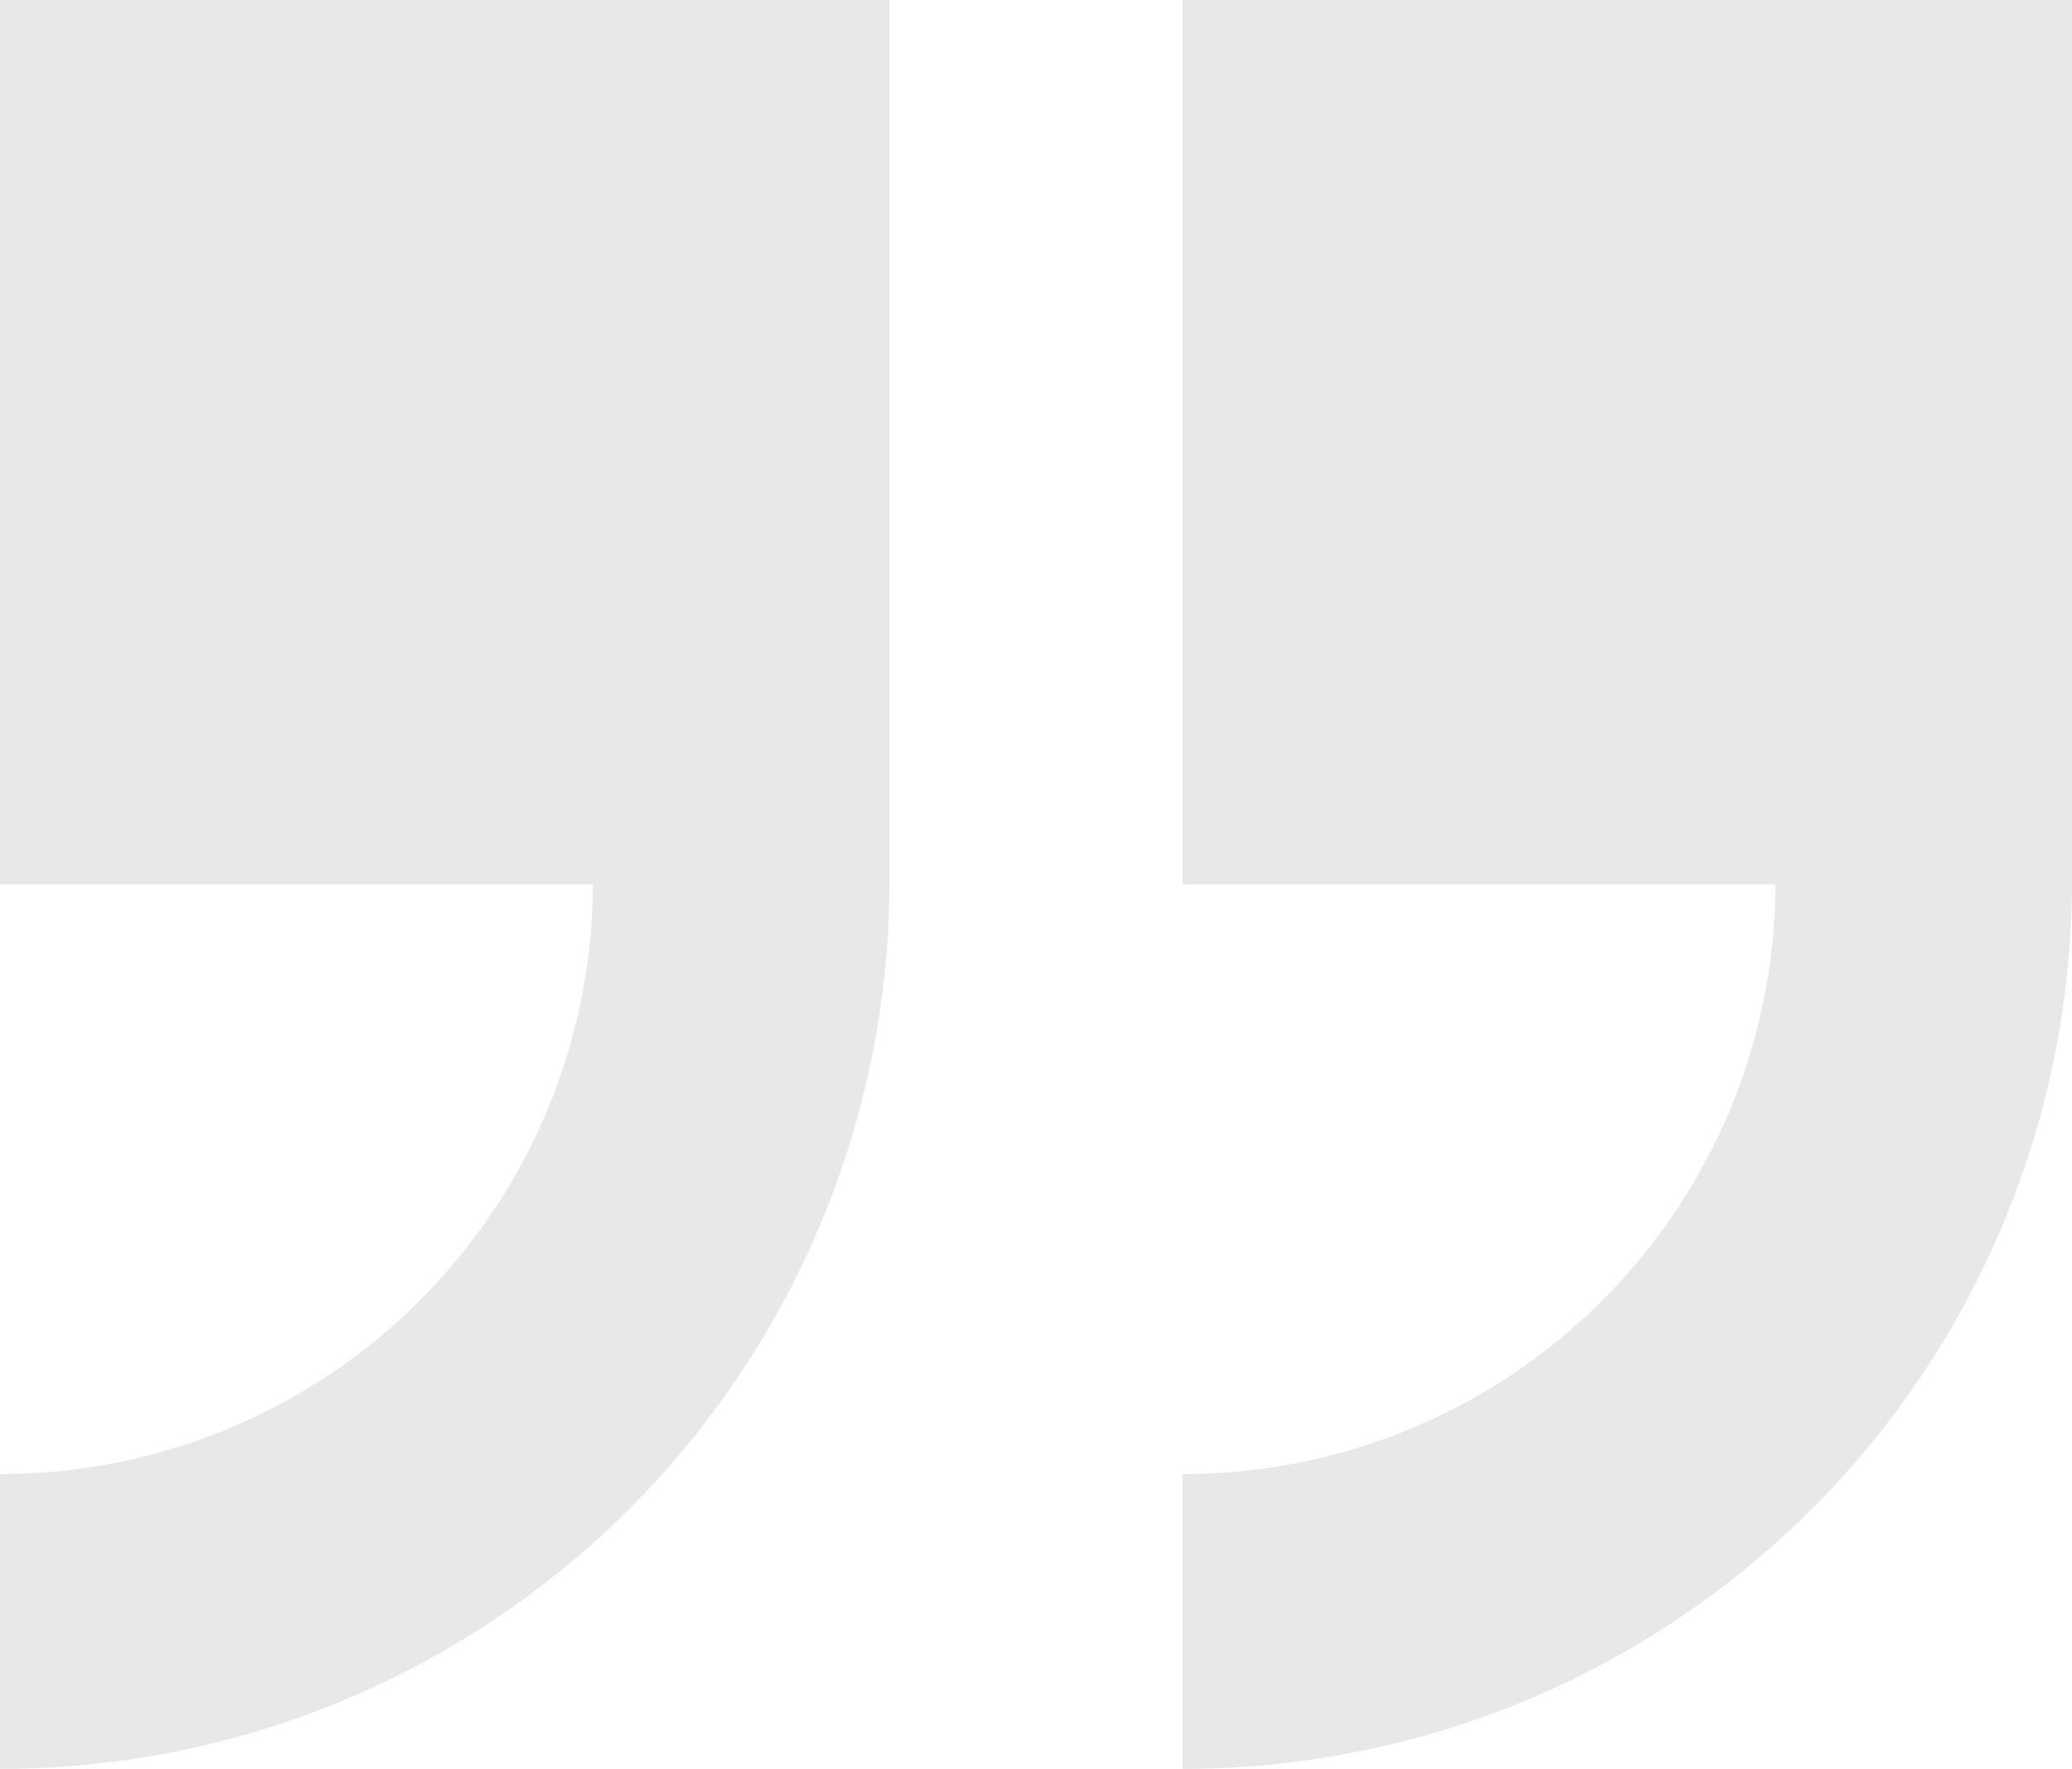
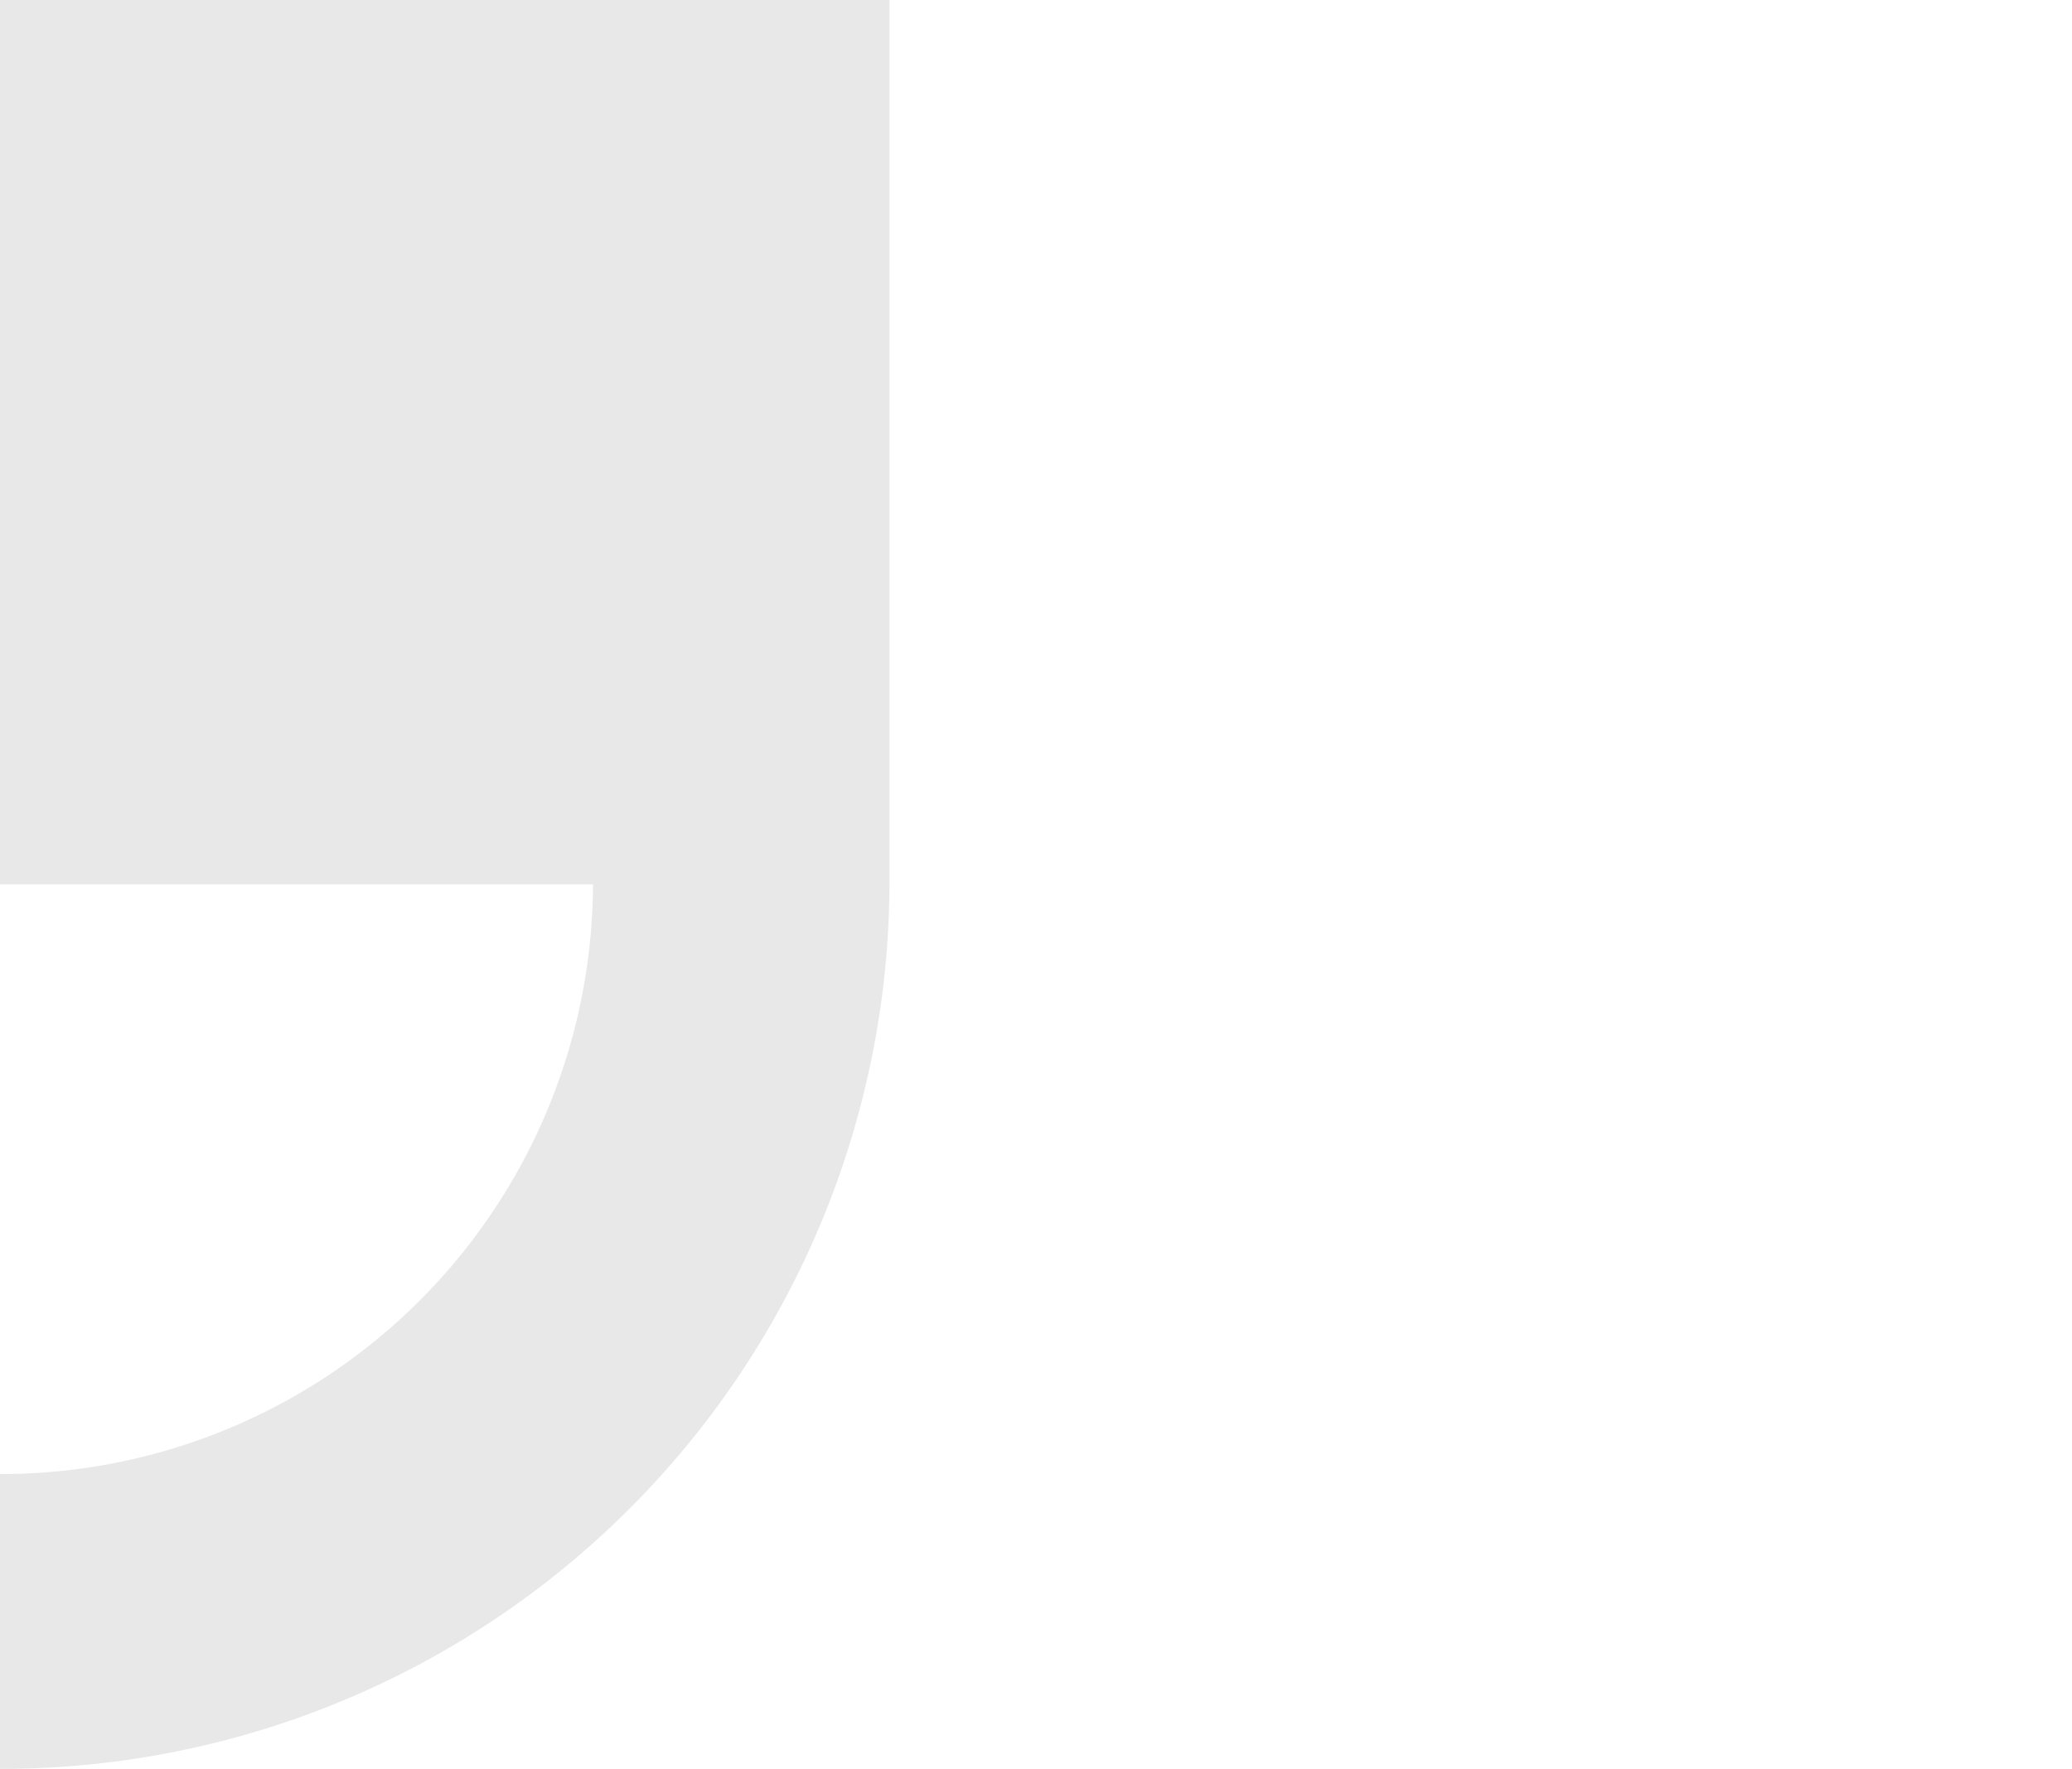
<svg xmlns="http://www.w3.org/2000/svg" width="89" height="76" viewBox="0 0 89 76">
  <g id="quote" transform="translate(0 -5)">
-     <path id="Path_37" data-name="Path 37" d="M38.206,67.235v-38H0v38H25.471A25.431,25.431,0,0,1,0,92.568v12.667A38.145,38.145,0,0,0,38.206,67.235Z" transform="translate(50.794 -24.235)" fill="#e8e8e8" />
    <path id="Path_38" data-name="Path 38" d="M233.882,92.568v12.667a38.145,38.145,0,0,0,38.206-38v-38H233.882v38h25.471A25.431,25.431,0,0,1,233.882,92.568Z" transform="translate(-233.882 -24.235)" fill="#e8e8e8" />
  </g>
</svg>